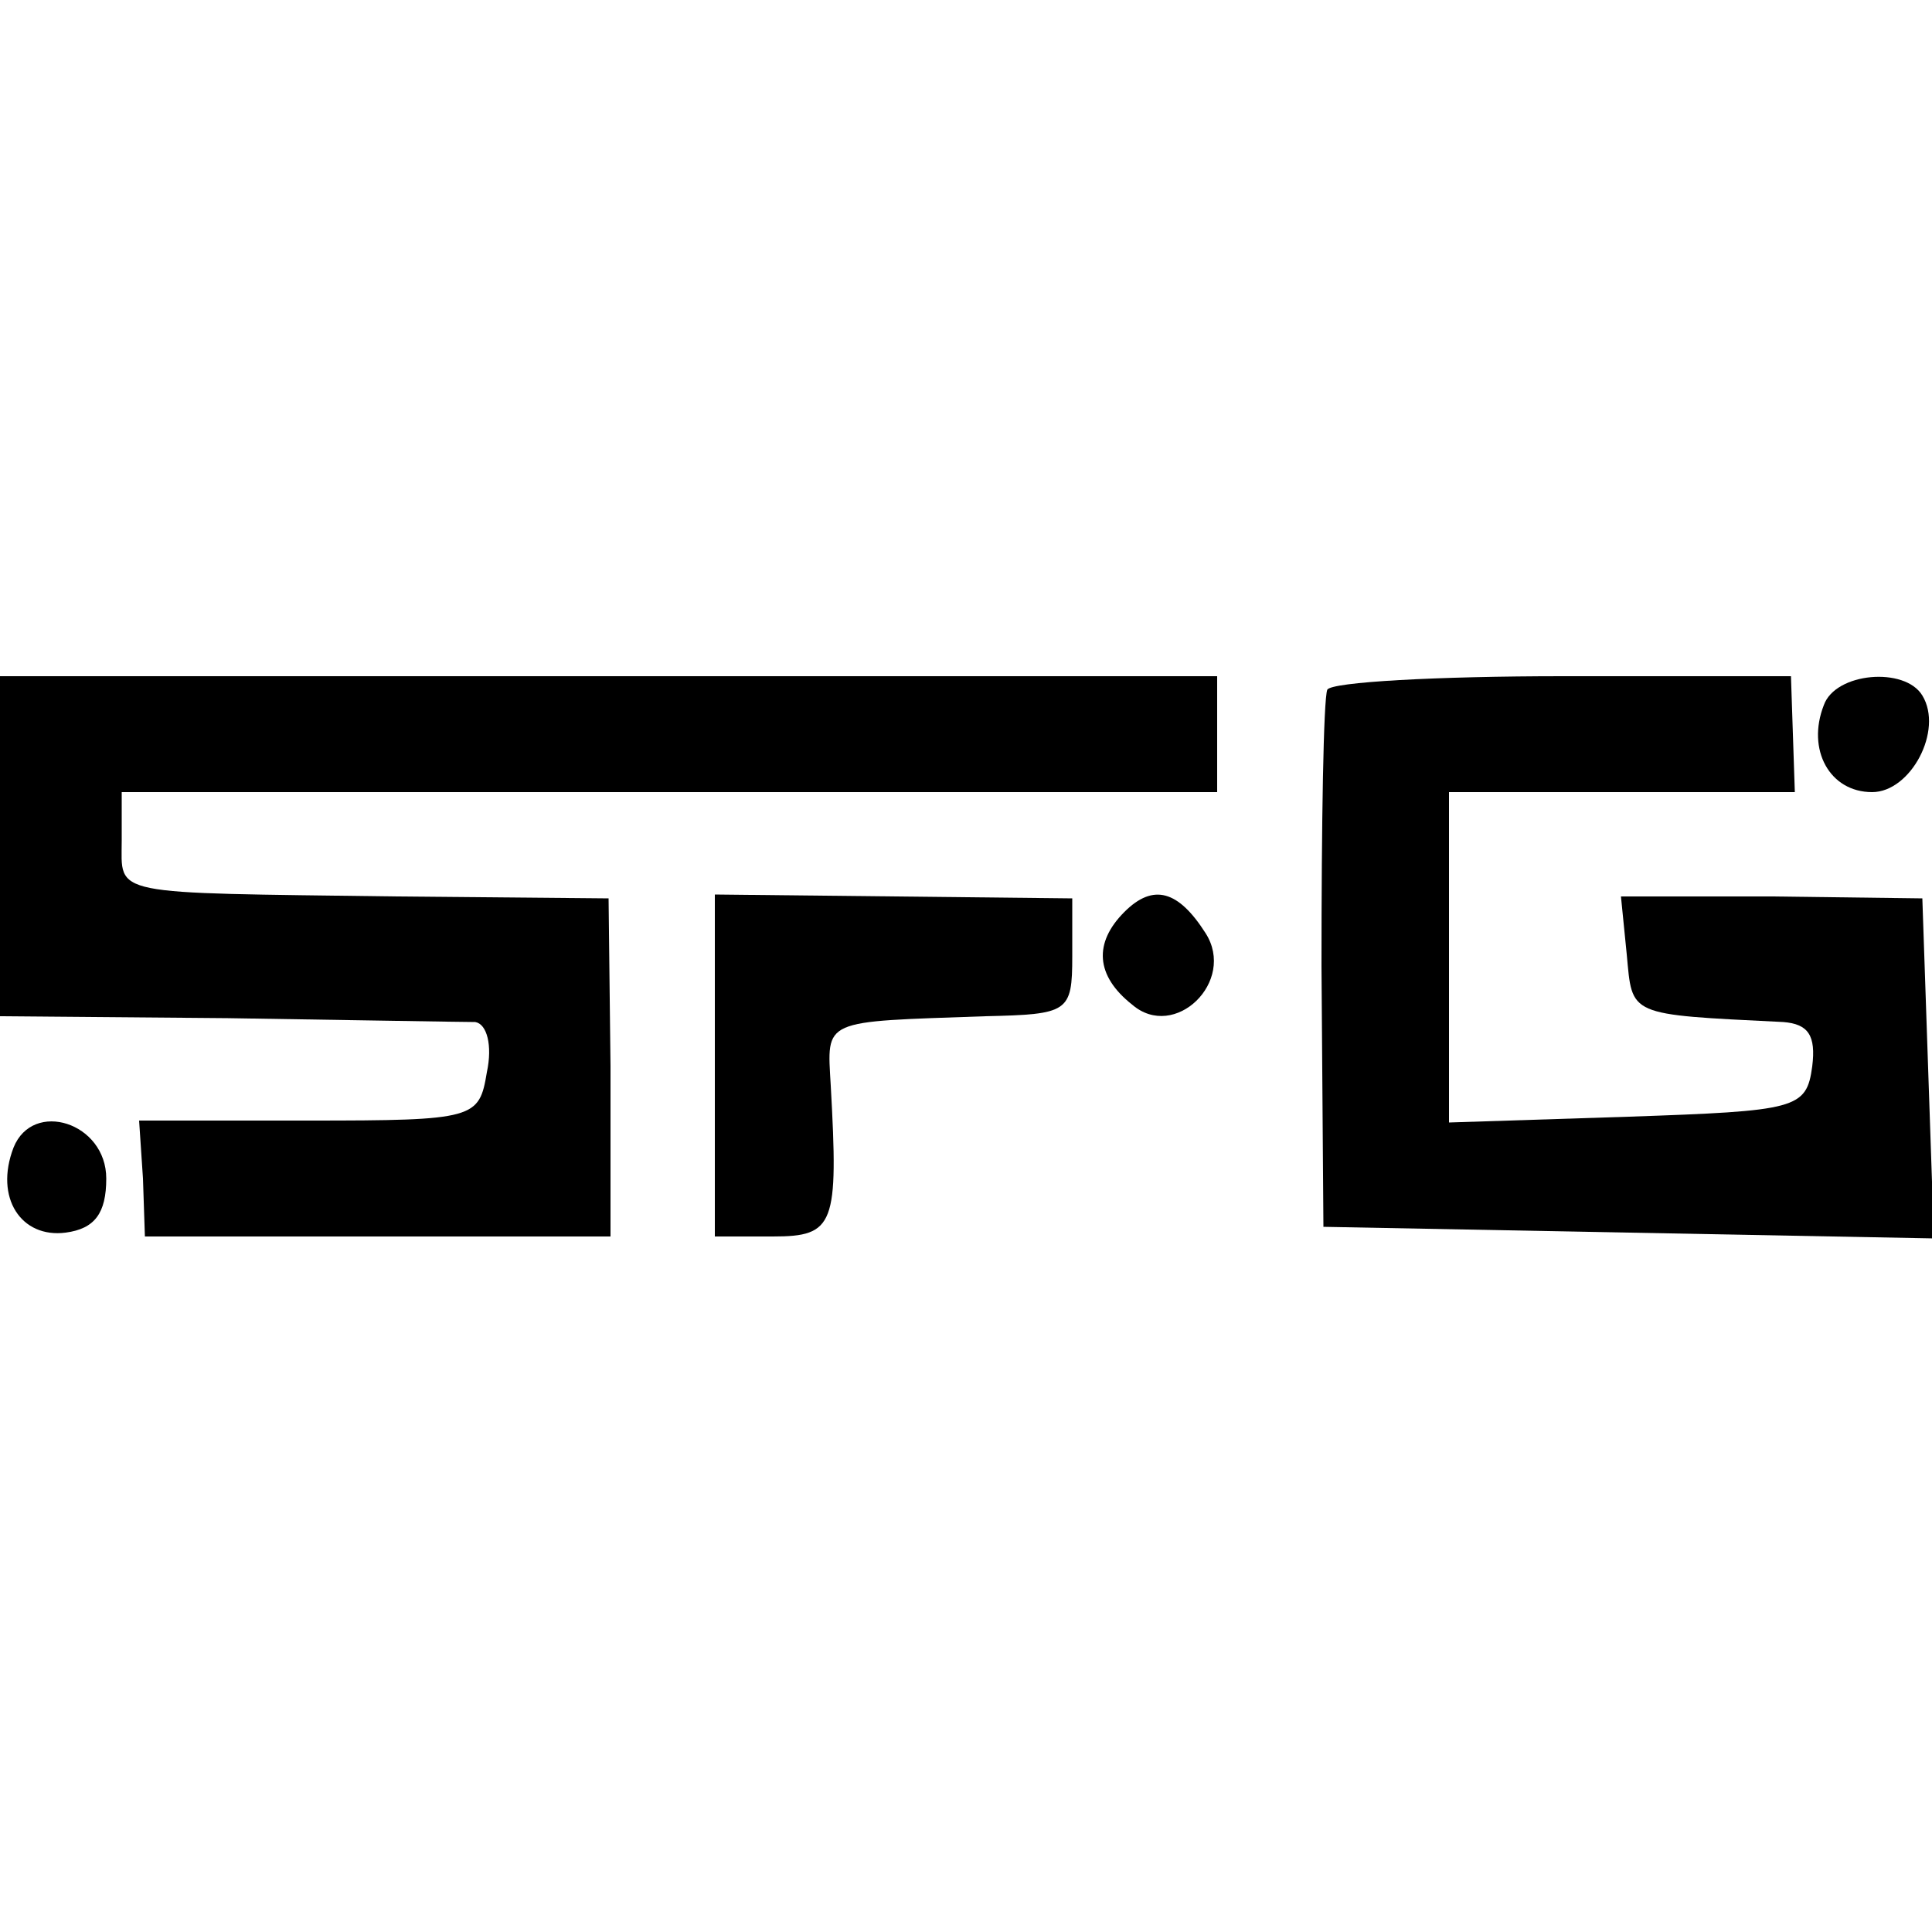
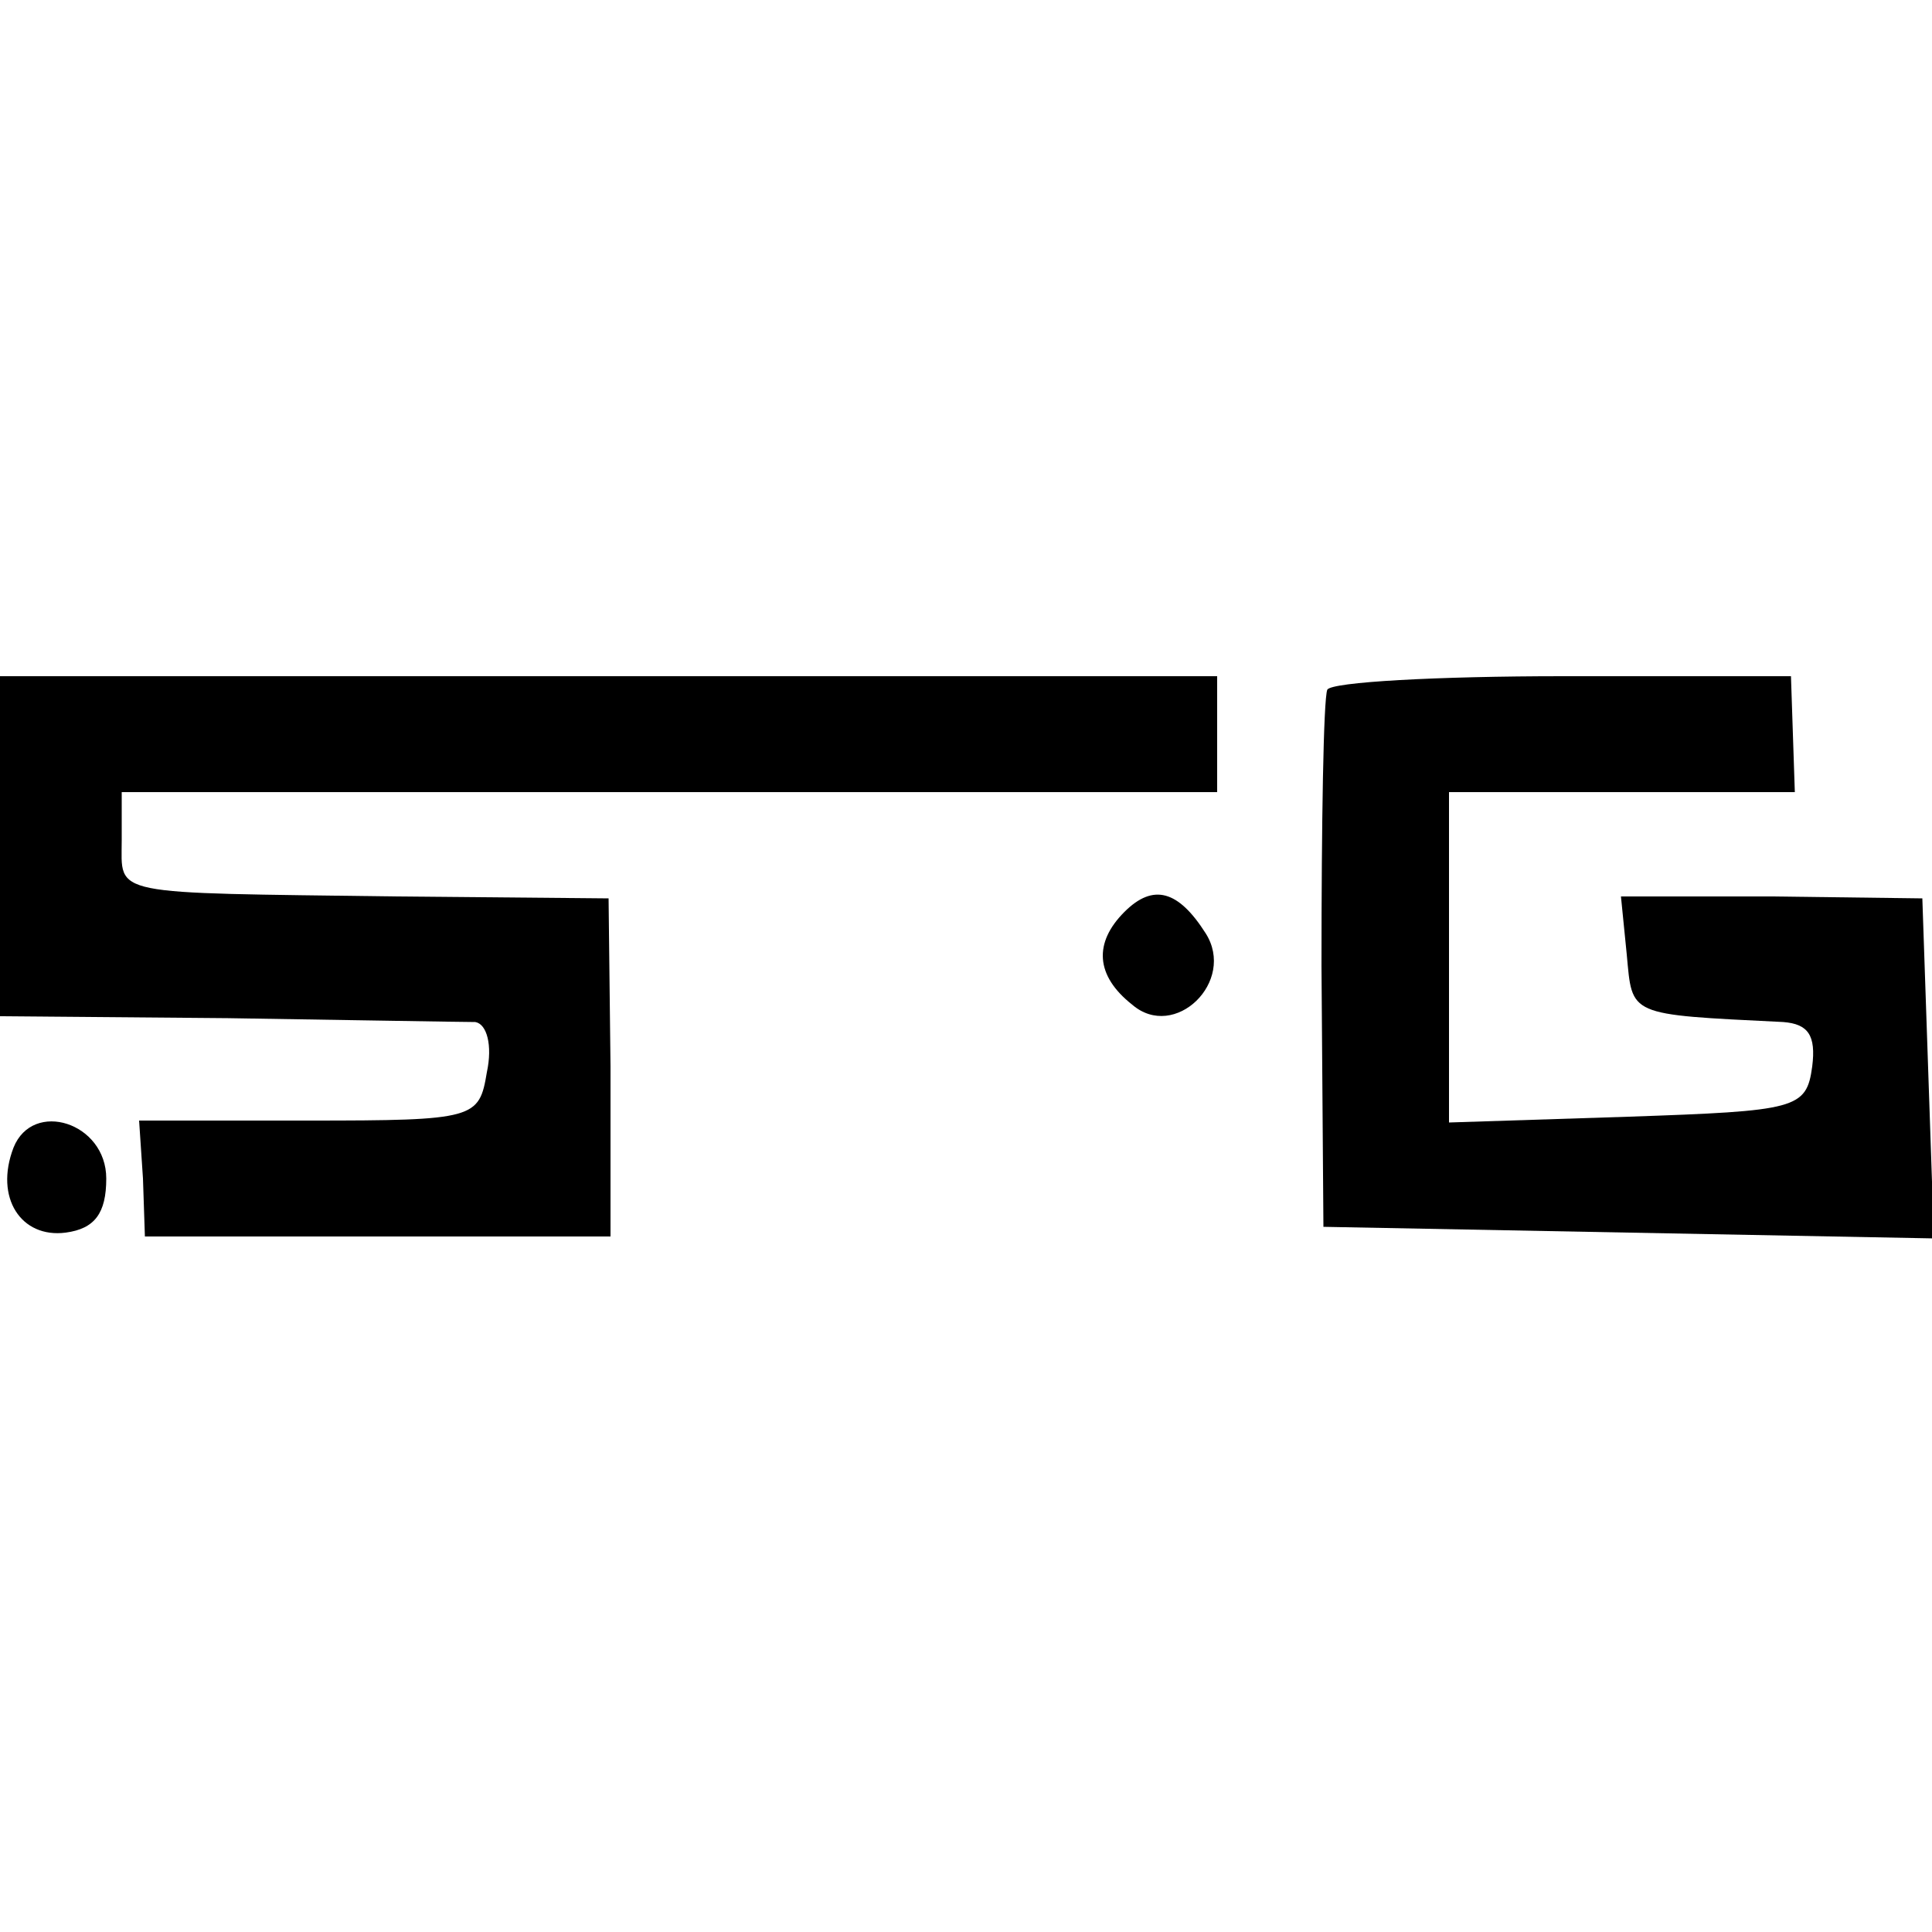
<svg xmlns="http://www.w3.org/2000/svg" version="1.0" width="100pt" height="100pt" viewBox="0 0 100 100" preserveAspectRatio="xMidYMid meet">
  <g transform="translate(0,100) scale(0.1,-0.1)" fill="#000000" stroke="none">
    <path d="M0 562 l0 -88 118 -1 c64 -1 122 -2 128 -2 6 -1 9 -12 6 -26 -4 -24 -6 -25 -92 -25 l-88 0 2 -30 1 -30 120 0 121 0 0 88 -1 87 -110 1 c-150 2 -142 0 -142 29 l0 25 283 0 284 0 0 30 0 30 -315 0 -315 0 0 -88z" />
    <path d="M687 643 c-2 -5 -3 -69 -3 -143 l1 -135 158 -3 158 -3 -3 88 -3 88 -78 1 -78 0 3 -30 c3 -32 0 -31 81 -35 13 -1 17 -7 15 -23 -3 -22 -8 -23 -95 -26 l-93 -3 0 86 0 85 89 0 90 0 -1 30 -1 30 -118 0 c-65 0 -120 -3 -122 -7z" />
-     <path d="M944 635 c-9 -23 3 -45 25 -45 20 0 37 32 26 50 -9 15 -45 12 -51 -5z" />
-     <path d="M370 448 l0 -88 30 0 c32 0 34 6 30 78 -2 35 -5 33 80 36 43 1 45 2 45 31 l0 30 -92 1 -93 1 0 -89z" />
    <path d="M582 528 c-16 -16 -15 -33 4 -48 22 -19 54 12 38 37 -14 22 -27 26 -42 11z" />
    <path d="M7 406 c-10 -26 4 -47 27 -44 15 2 21 10 21 28 0 29 -38 41 -48 16z" />
  </g>
</svg>